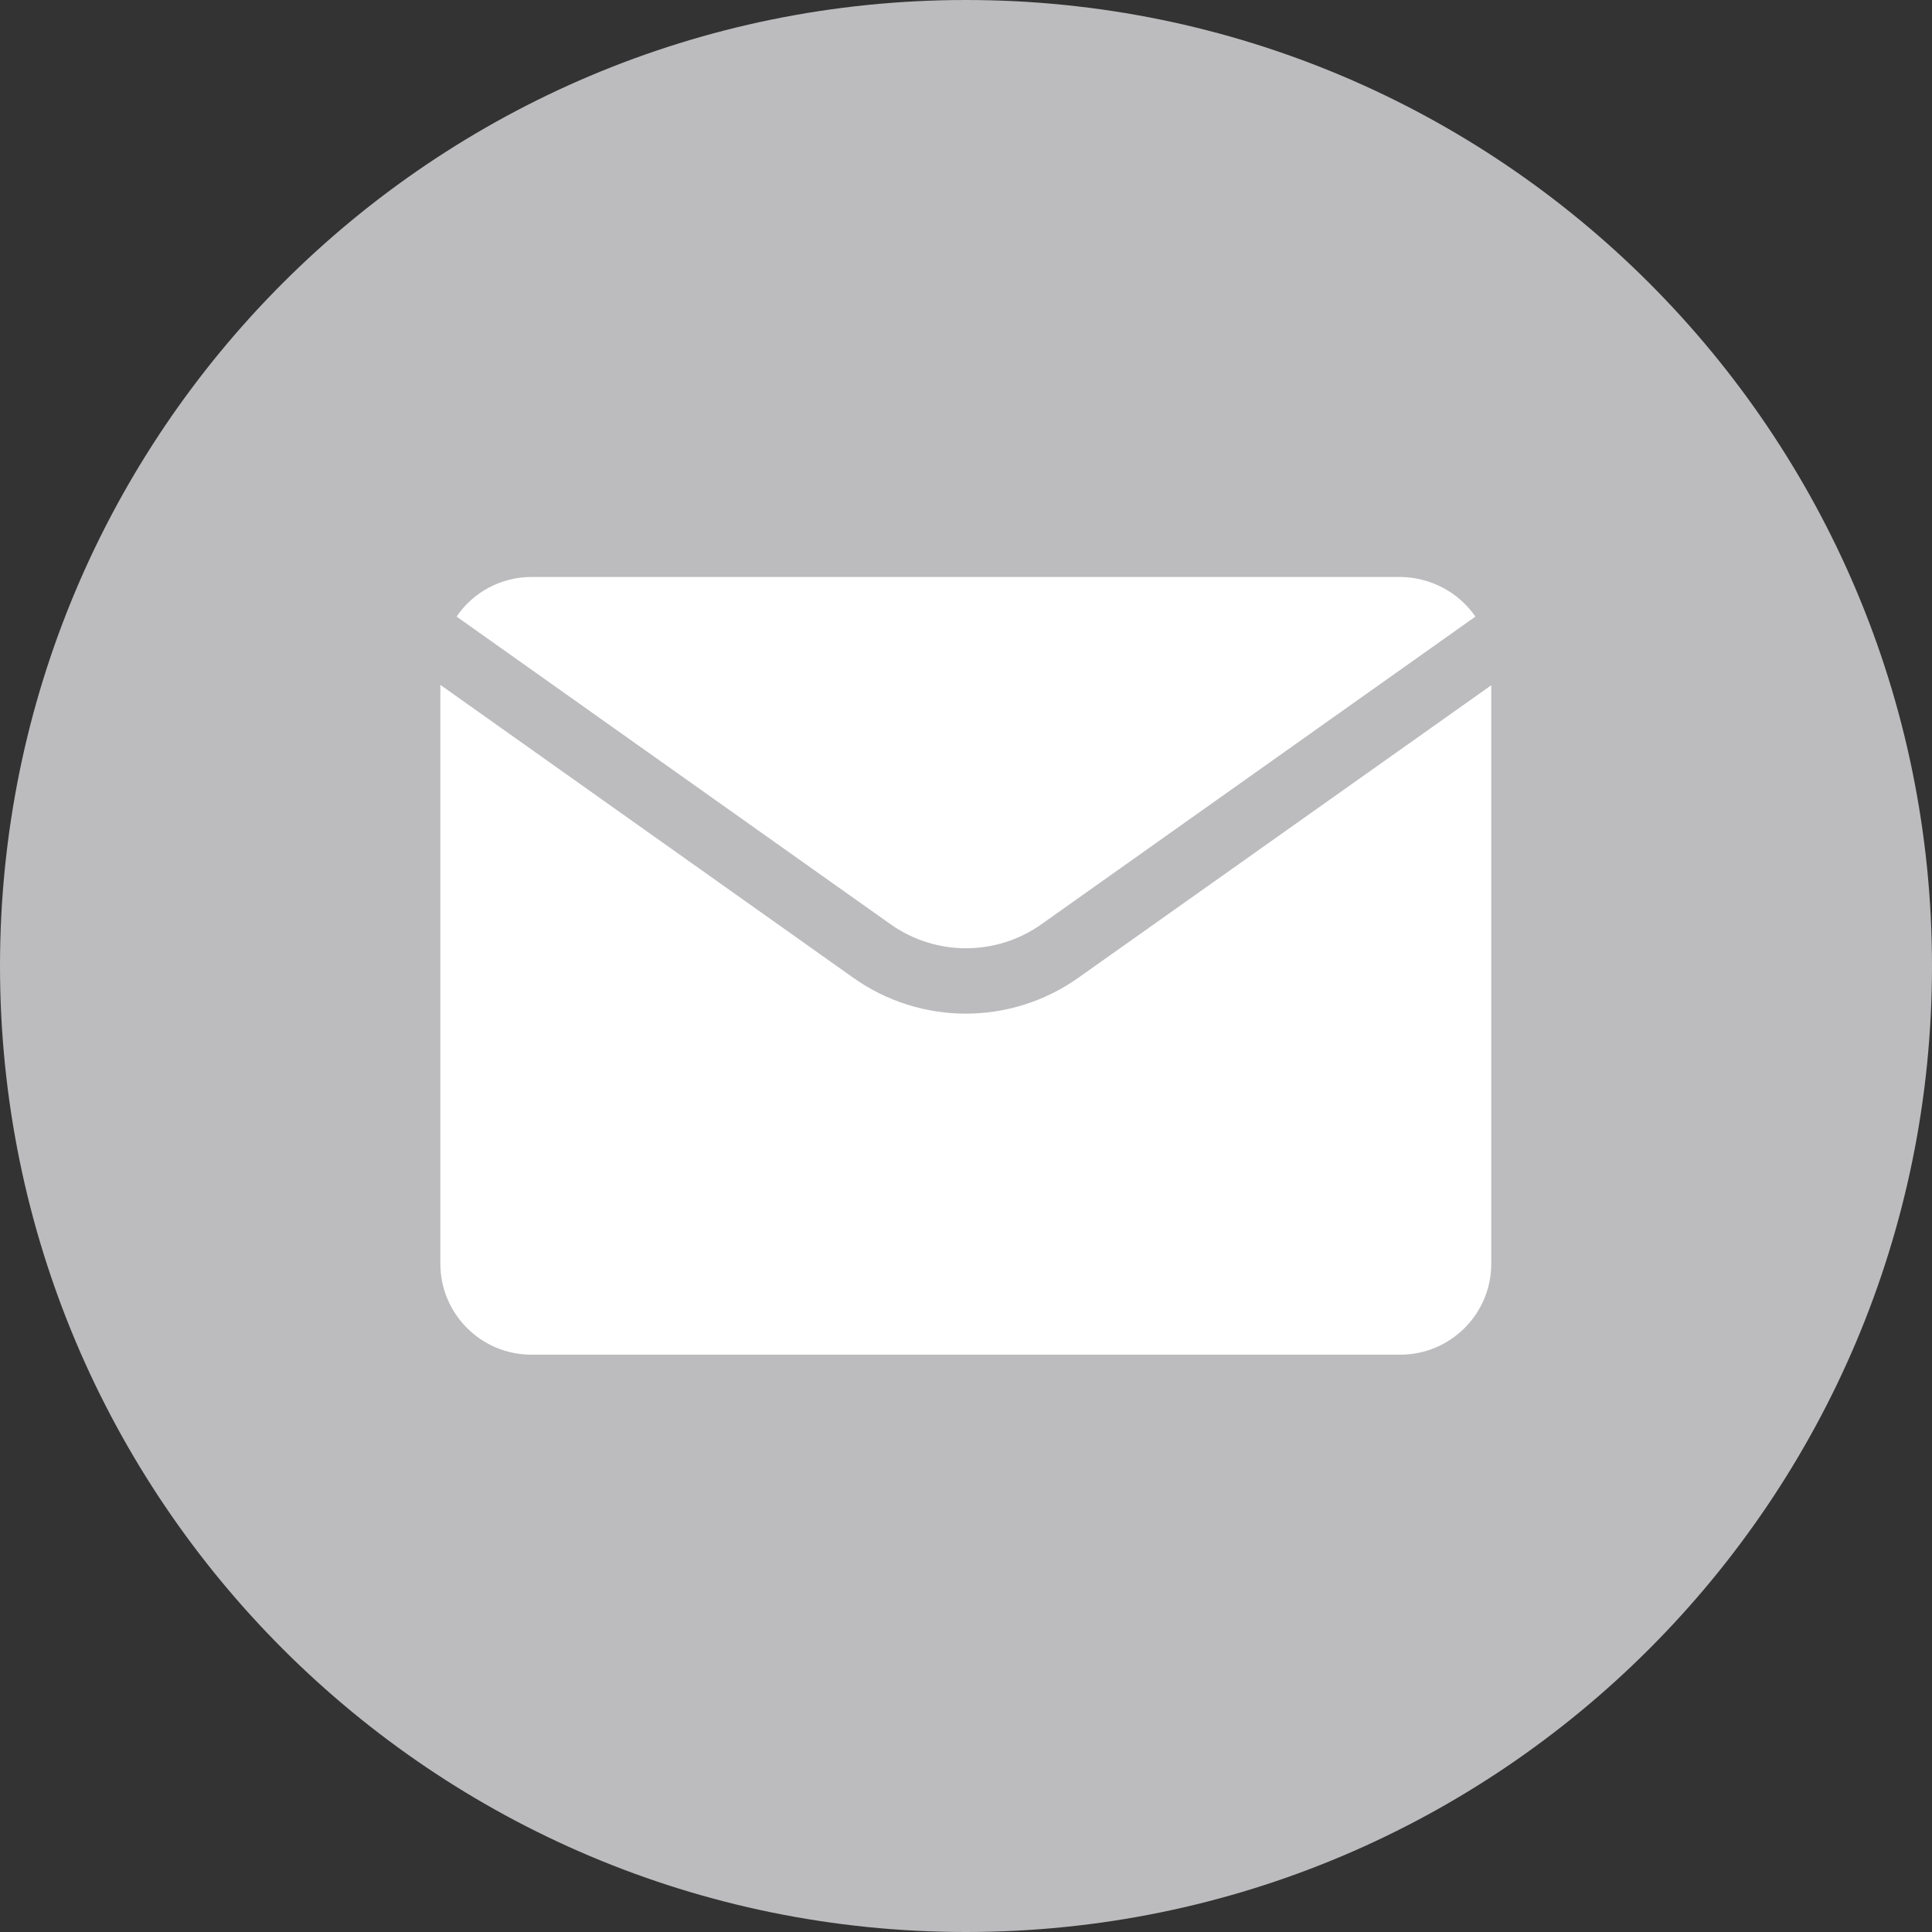
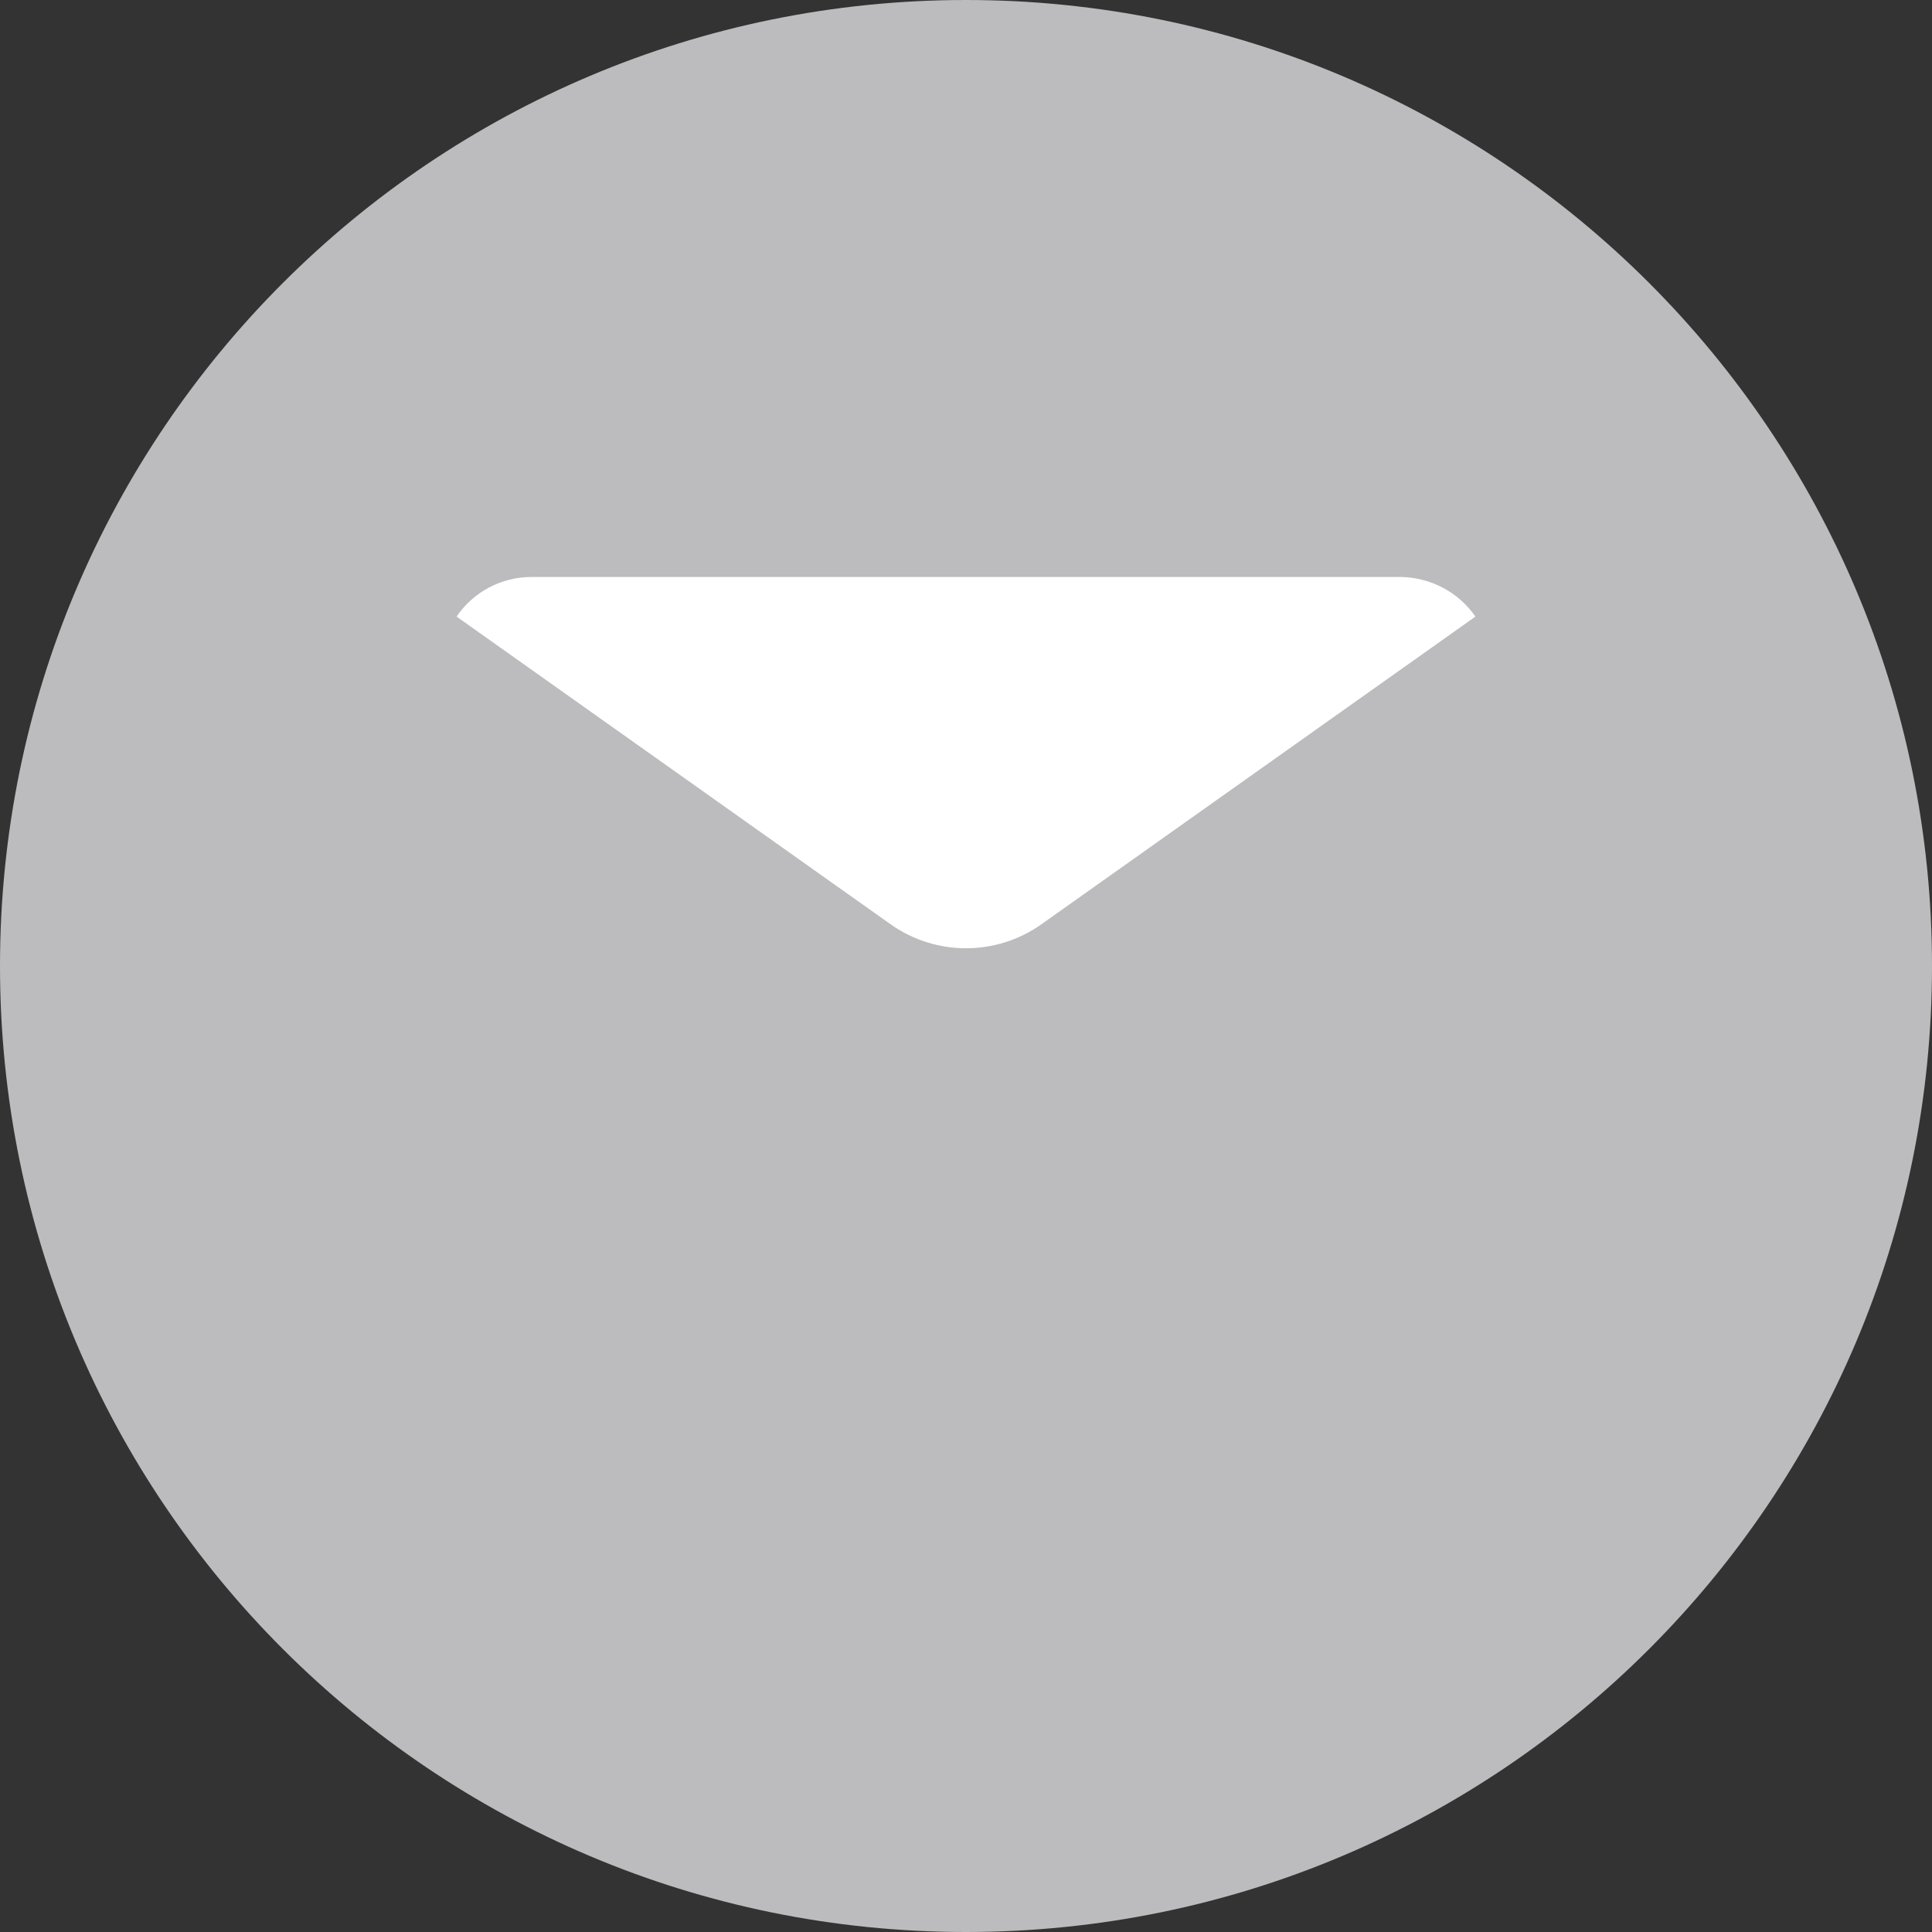
<svg xmlns="http://www.w3.org/2000/svg" version="1.1" id="Слой_1" x="0px" y="0px" viewBox="0 0 512 512" style="enable-background:new 0 0 512 512;" xml:space="preserve">
  <rect x="0" y="0" width="512" height="512" fill="#333333" stroke="none" />
  <style type="text/css">
	.st0{fill:#BCBCBE;}
	.st1{fill:#FFFFFF;}
</style>
  <path class="st0" d="M256,0L256,0c141.4,0,256,114.6,256,256l0,0c0,141.4-114.6,256-256,256l0,0C114.6,512,0,397.4,0,256l0,0  C0,114.6,114.6,0,256,0z" />
  <g>
    <path class="st1" d="M371.1,152.9H140.9c-8,0-15.4,3.9-19.9,10.5l115.1,81.6c11.9,8.4,27.9,8.4,39.8,0L391,163.4   C386.5,156.9,379.1,153,371.1,152.9L371.1,152.9z" />
-     <path class="st1" d="M285.8,259.1c-17.9,12.7-41.8,12.7-59.7,0l-109.4-77.6v153.4c0,13.3,10.8,24.1,24.1,24.1h230.3   c13.3,0,24.1-10.8,24.1-24.1V181.6L285.8,259.1z" />
  </g>
</svg>